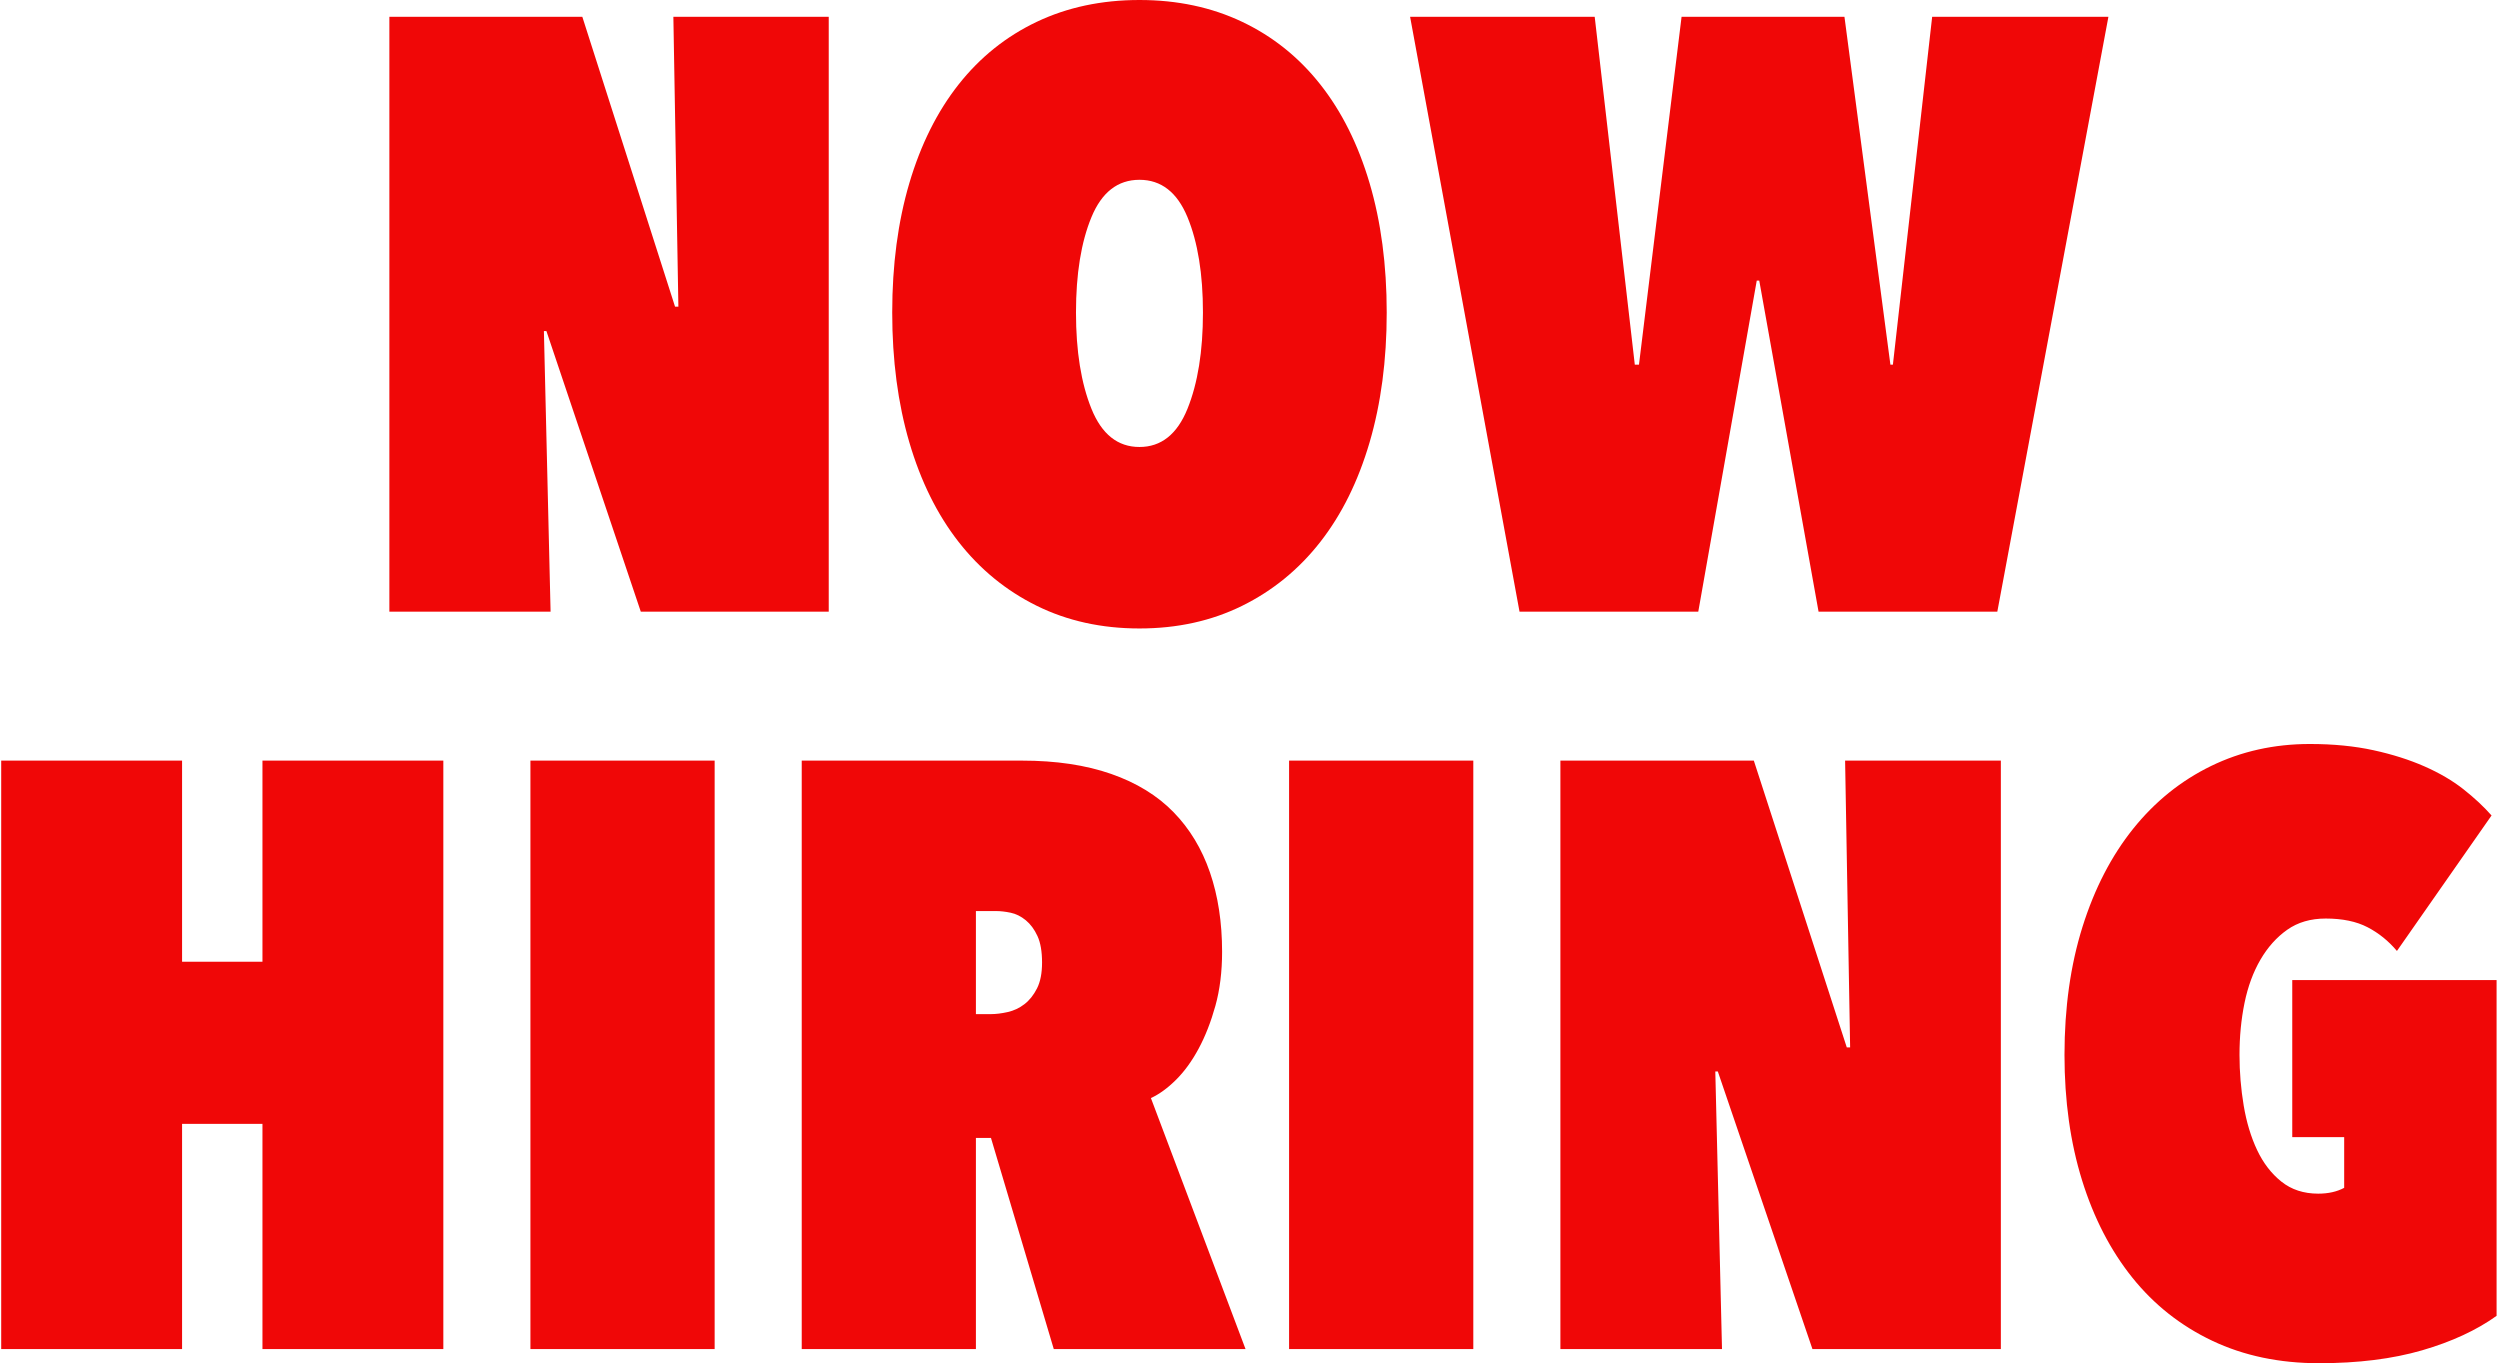
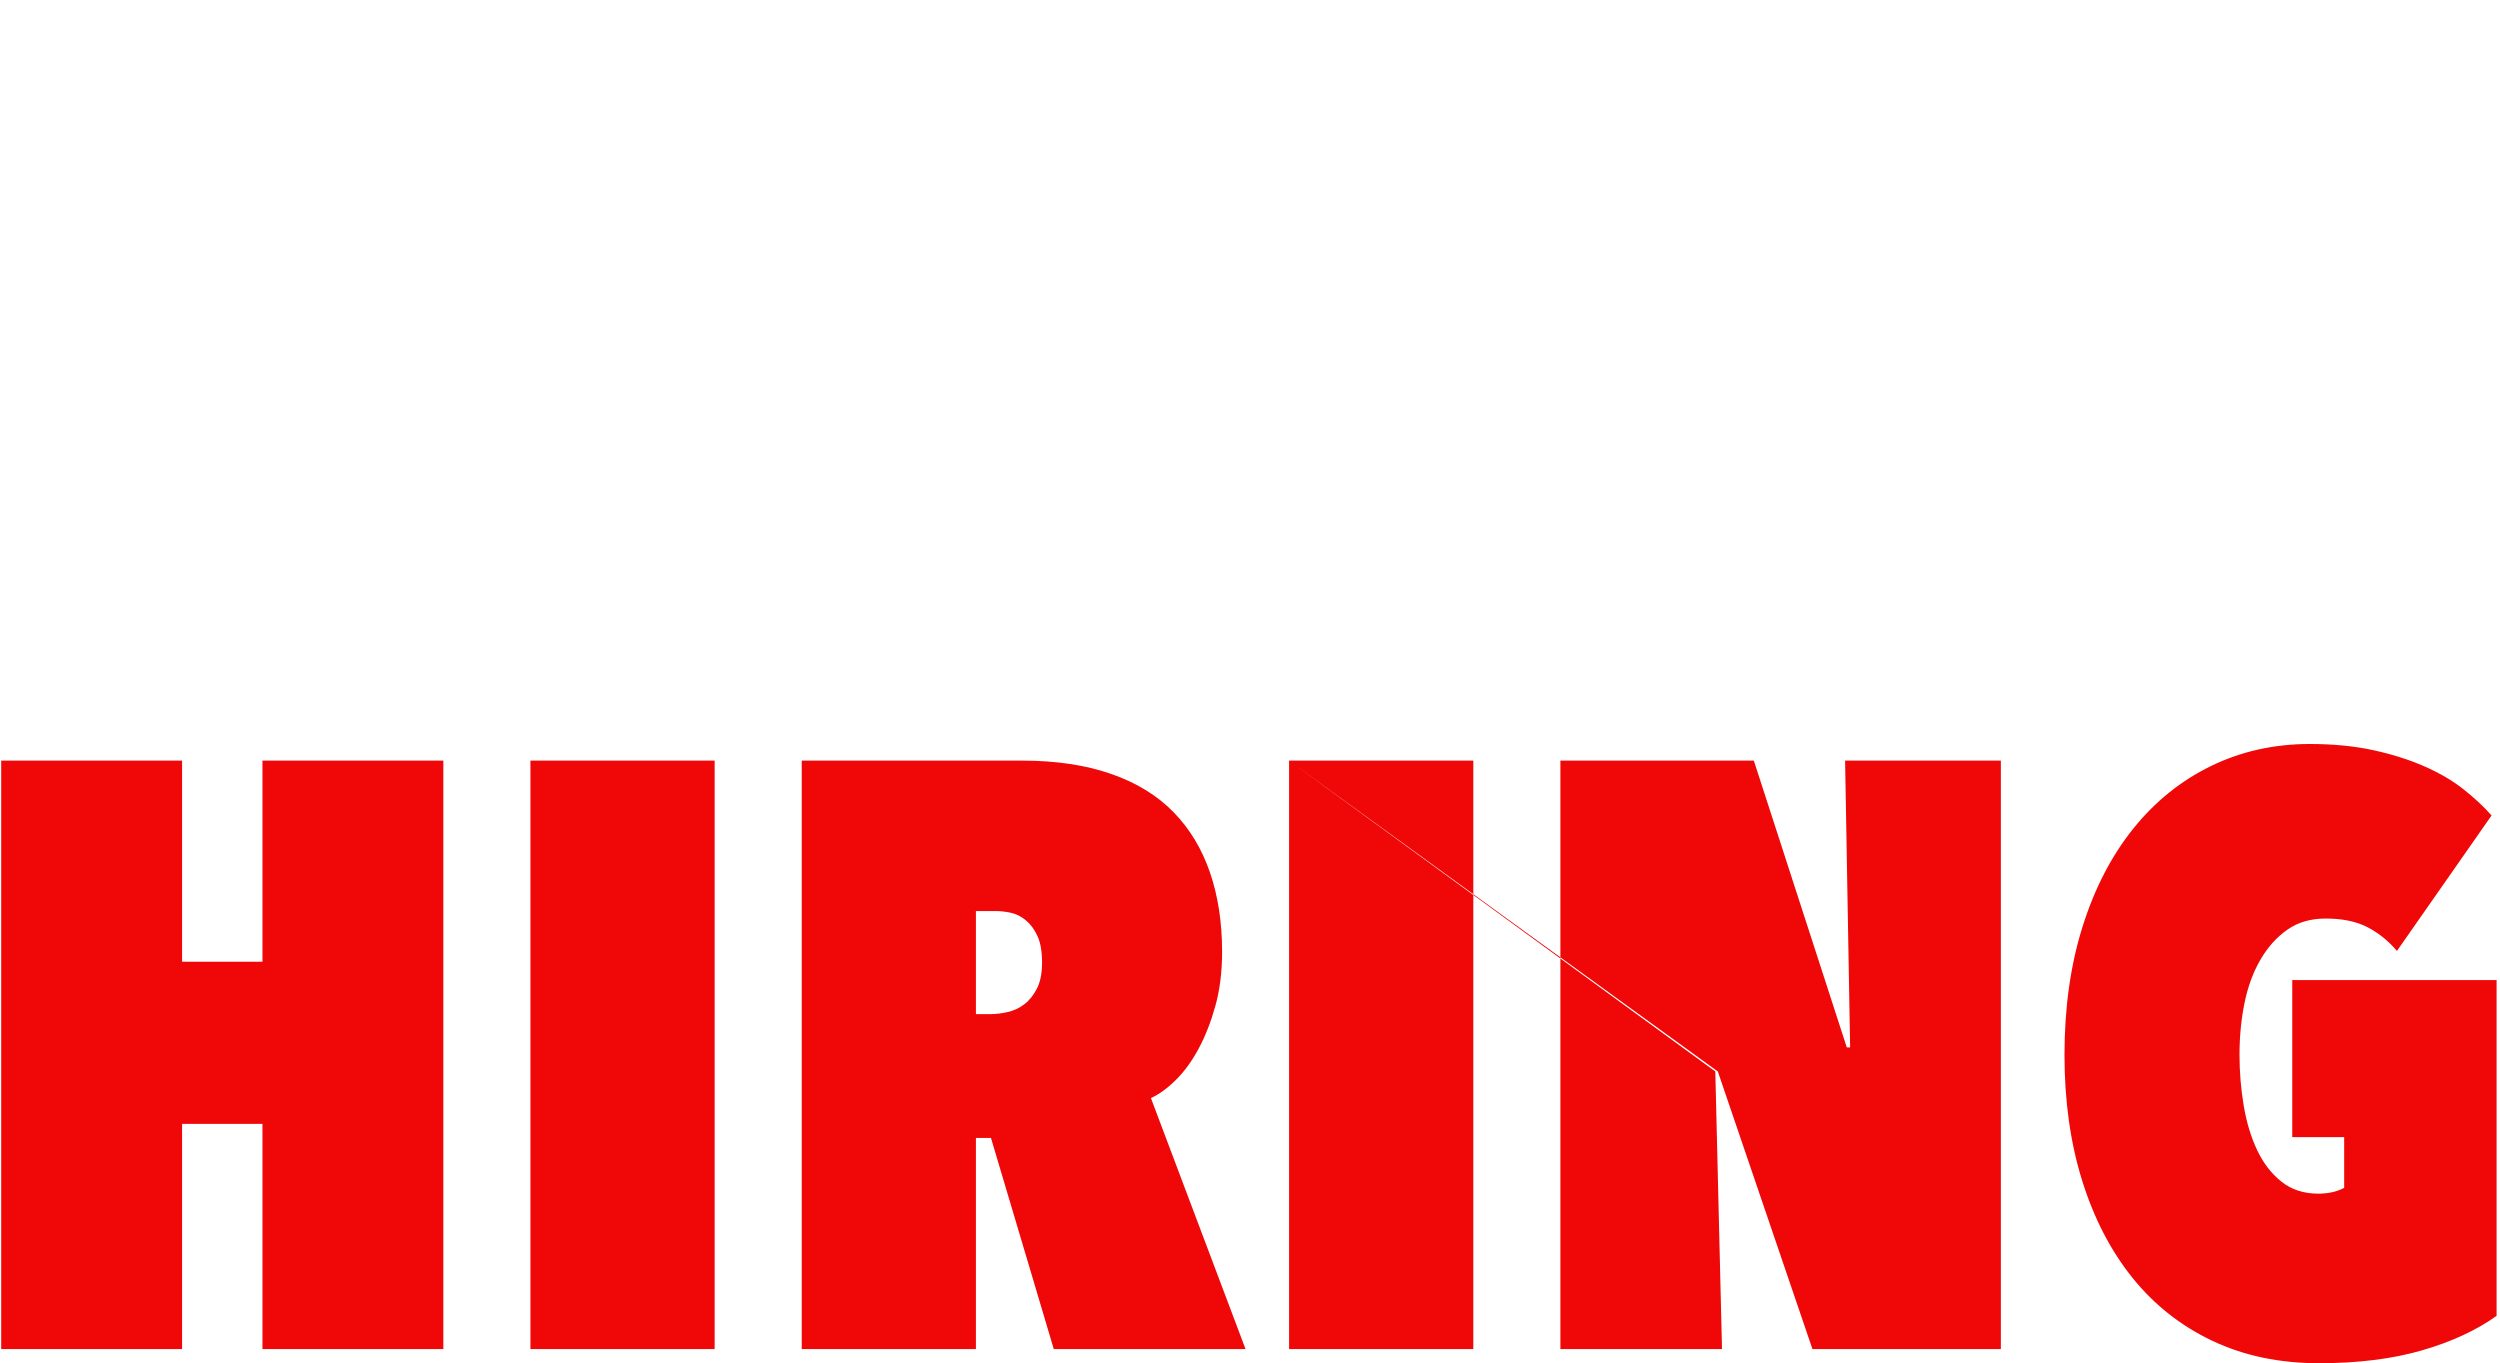
<svg xmlns="http://www.w3.org/2000/svg" width="541px" height="295px" viewBox="0 0 541 295" version="1.1">
  <title>Group</title>
  <desc>Created with Sketch.</desc>
  <g id="Page-1" stroke="none" stroke-width="1" fill="none" fill-rule="evenodd">
    <g id="Artboard" transform="translate(-96, -80)" fill="#F00707" fill-rule="nonzero">
      <g id="Group" transform="translate(96, 80)">
-         <path d="M118.242,71.636 L117.7,71.636 L119.146,132.364 L84.26,132.364 L84.26,3.636 L126.015,3.636 L146.079,66.364 L146.802,66.364 L145.717,3.636 L179.338,3.636 L179.338,132.364 L138.668,132.364 L118.242,71.636 Z M193.076,67.636 C193.076,57.333 194.311,48 196.781,39.636 C199.252,31.273 202.807,24.152 207.446,18.273 C212.086,12.394 217.719,7.879 224.347,4.727 C230.975,1.576 238.386,0 246.58,0 C254.775,0 262.186,1.576 268.813,4.727 C275.441,7.879 281.075,12.394 285.714,18.273 C290.354,24.152 293.909,31.273 296.379,39.636 C298.849,48 300.085,57.333 300.085,67.636 C300.085,77.939 298.849,87.303 296.379,95.727 C293.909,104.152 290.354,111.333 285.714,117.273 C281.075,123.212 275.441,127.818 268.813,131.091 C262.186,134.364 254.775,136 246.58,136 C238.386,136 230.975,134.364 224.347,131.091 C217.719,127.818 212.086,123.212 207.446,117.273 C202.807,111.333 199.252,104.152 196.781,95.727 C194.311,87.303 193.076,77.939 193.076,67.636 Z M232.843,67.636 C232.843,76 233.957,82.939 236.187,88.455 C238.416,93.97 241.88,96.727 246.58,96.727 C251.28,96.727 254.744,93.97 256.974,88.455 C259.203,82.939 260.318,76 260.318,67.636 C260.318,59.273 259.203,52.394 256.974,47 C254.744,41.606 251.28,38.909 246.58,38.909 C241.88,38.909 238.416,41.606 236.187,47 C233.957,52.394 232.843,59.273 232.843,67.636 Z M367.507,132.364 L328.825,132.364 L305.146,3.636 L345.093,3.636 L353.77,78.909 L354.674,78.909 L363.892,3.636 L399.14,3.636 L409.082,78.909 L409.624,78.909 L418.12,3.636 L456.26,3.636 L432.219,132.364 L393.536,132.364 L380.703,60.727 L380.16,60.727 L367.507,132.364 Z" id="NOW" />
-         <path d="M56.796,243.199 L39.4,243.199 L39.4,291.942 L0.26,291.942 L0.26,164.597 L39.4,164.597 L39.4,208.125 L56.796,208.125 L56.796,164.597 L95.937,164.597 L95.937,291.942 L56.796,291.942 L56.796,243.199 Z M114.783,164.597 L154.649,164.597 L154.649,291.942 L114.783,291.942 L114.783,164.597 Z M214.447,246.256 L211.186,246.256 L211.186,291.942 L173.494,291.942 L173.494,164.597 L221.152,164.597 C228.521,164.597 234.954,165.557 240.451,167.475 C245.947,169.394 250.447,172.152 253.951,175.749 C257.454,179.346 260.082,183.693 261.833,188.789 C263.585,193.885 264.461,199.611 264.461,205.966 C264.461,210.283 263.978,214.18 263.011,217.658 C262.045,221.135 260.837,224.223 259.387,226.921 C257.937,229.619 256.307,231.867 254.494,233.666 C252.682,235.464 250.87,236.783 249.058,237.623 L269.535,291.942 L228.038,291.942 L214.447,246.256 Z M211.186,197.153 L211.186,219.456 L214.447,219.456 C215.535,219.456 216.743,219.306 218.072,219.007 C219.4,218.707 220.609,218.137 221.696,217.298 C222.783,216.459 223.689,215.319 224.414,213.881 C225.139,212.442 225.501,210.583 225.501,208.305 C225.501,205.906 225.169,203.988 224.504,202.549 C223.84,201.11 222.994,199.971 221.968,199.132 C220.941,198.292 219.853,197.753 218.706,197.513 C217.558,197.273 216.501,197.153 215.535,197.153 L211.186,197.153 Z M278.958,164.597 L318.823,164.597 L318.823,291.942 L278.958,291.942 L278.958,164.597 Z M371.736,231.867 L371.192,231.867 L372.642,291.942 L337.669,291.942 L337.669,164.597 L379.528,164.597 L399.642,226.651 L400.367,226.651 L399.28,164.597 L432.984,164.597 L432.984,291.942 L392.213,291.942 L371.736,231.867 Z M501.843,295 C493.266,295 485.565,293.381 478.739,290.144 C471.914,286.906 466.145,282.349 461.434,276.474 C456.723,270.598 453.098,263.583 450.562,255.43 C448.025,247.276 446.756,238.222 446.756,228.27 C446.756,218.077 448.055,208.844 450.652,200.57 C453.249,192.297 456.904,185.222 461.615,179.346 C466.327,173.471 471.944,168.944 478.468,165.766 C484.991,162.589 492.119,161 499.85,161 C504.924,161 509.515,161.45 513.622,162.349 C517.729,163.248 521.414,164.417 524.676,165.856 C527.937,167.295 530.746,168.944 533.102,170.803 C535.458,172.661 537.481,174.55 539.172,176.468 L518.696,205.787 C516.884,203.628 514.77,201.919 512.353,200.66 C509.937,199.401 506.917,198.772 503.293,198.772 C500.031,198.772 497.253,199.581 494.958,201.2 C492.662,202.819 490.729,204.977 489.159,207.675 C487.588,210.373 486.441,213.491 485.716,217.028 C484.991,220.566 484.629,224.313 484.629,228.27 C484.629,231.987 484.931,235.644 485.535,239.242 C486.139,242.839 487.105,246.047 488.434,248.864 C489.763,251.682 491.515,253.961 493.689,255.699 C495.864,257.438 498.521,258.307 501.662,258.307 C503.837,258.307 505.709,257.888 507.28,257.048 L507.28,246.077 L496.045,246.077 L496.045,212.082 L540.26,212.082 L540.26,284.748 C535.911,287.865 530.535,290.353 524.132,292.212 C517.729,294.071 510.3,295 501.843,295 Z" id="HIRING" />
+         <path d="M56.796,243.199 L39.4,243.199 L39.4,291.942 L0.26,291.942 L0.26,164.597 L39.4,164.597 L39.4,208.125 L56.796,208.125 L56.796,164.597 L95.937,164.597 L95.937,291.942 L56.796,291.942 L56.796,243.199 Z M114.783,164.597 L154.649,164.597 L154.649,291.942 L114.783,291.942 L114.783,164.597 Z M214.447,246.256 L211.186,246.256 L211.186,291.942 L173.494,291.942 L173.494,164.597 L221.152,164.597 C228.521,164.597 234.954,165.557 240.451,167.475 C245.947,169.394 250.447,172.152 253.951,175.749 C257.454,179.346 260.082,183.693 261.833,188.789 C263.585,193.885 264.461,199.611 264.461,205.966 C264.461,210.283 263.978,214.18 263.011,217.658 C262.045,221.135 260.837,224.223 259.387,226.921 C257.937,229.619 256.307,231.867 254.494,233.666 C252.682,235.464 250.87,236.783 249.058,237.623 L269.535,291.942 L228.038,291.942 L214.447,246.256 Z M211.186,197.153 L211.186,219.456 L214.447,219.456 C215.535,219.456 216.743,219.306 218.072,219.007 C219.4,218.707 220.609,218.137 221.696,217.298 C222.783,216.459 223.689,215.319 224.414,213.881 C225.139,212.442 225.501,210.583 225.501,208.305 C225.501,205.906 225.169,203.988 224.504,202.549 C223.84,201.11 222.994,199.971 221.968,199.132 C220.941,198.292 219.853,197.753 218.706,197.513 C217.558,197.273 216.501,197.153 215.535,197.153 L211.186,197.153 Z M278.958,164.597 L318.823,164.597 L318.823,291.942 L278.958,291.942 L278.958,164.597 Z L371.192,231.867 L372.642,291.942 L337.669,291.942 L337.669,164.597 L379.528,164.597 L399.642,226.651 L400.367,226.651 L399.28,164.597 L432.984,164.597 L432.984,291.942 L392.213,291.942 L371.736,231.867 Z M501.843,295 C493.266,295 485.565,293.381 478.739,290.144 C471.914,286.906 466.145,282.349 461.434,276.474 C456.723,270.598 453.098,263.583 450.562,255.43 C448.025,247.276 446.756,238.222 446.756,228.27 C446.756,218.077 448.055,208.844 450.652,200.57 C453.249,192.297 456.904,185.222 461.615,179.346 C466.327,173.471 471.944,168.944 478.468,165.766 C484.991,162.589 492.119,161 499.85,161 C504.924,161 509.515,161.45 513.622,162.349 C517.729,163.248 521.414,164.417 524.676,165.856 C527.937,167.295 530.746,168.944 533.102,170.803 C535.458,172.661 537.481,174.55 539.172,176.468 L518.696,205.787 C516.884,203.628 514.77,201.919 512.353,200.66 C509.937,199.401 506.917,198.772 503.293,198.772 C500.031,198.772 497.253,199.581 494.958,201.2 C492.662,202.819 490.729,204.977 489.159,207.675 C487.588,210.373 486.441,213.491 485.716,217.028 C484.991,220.566 484.629,224.313 484.629,228.27 C484.629,231.987 484.931,235.644 485.535,239.242 C486.139,242.839 487.105,246.047 488.434,248.864 C489.763,251.682 491.515,253.961 493.689,255.699 C495.864,257.438 498.521,258.307 501.662,258.307 C503.837,258.307 505.709,257.888 507.28,257.048 L507.28,246.077 L496.045,246.077 L496.045,212.082 L540.26,212.082 L540.26,284.748 C535.911,287.865 530.535,290.353 524.132,292.212 C517.729,294.071 510.3,295 501.843,295 Z" id="HIRING" />
      </g>
    </g>
  </g>
</svg>